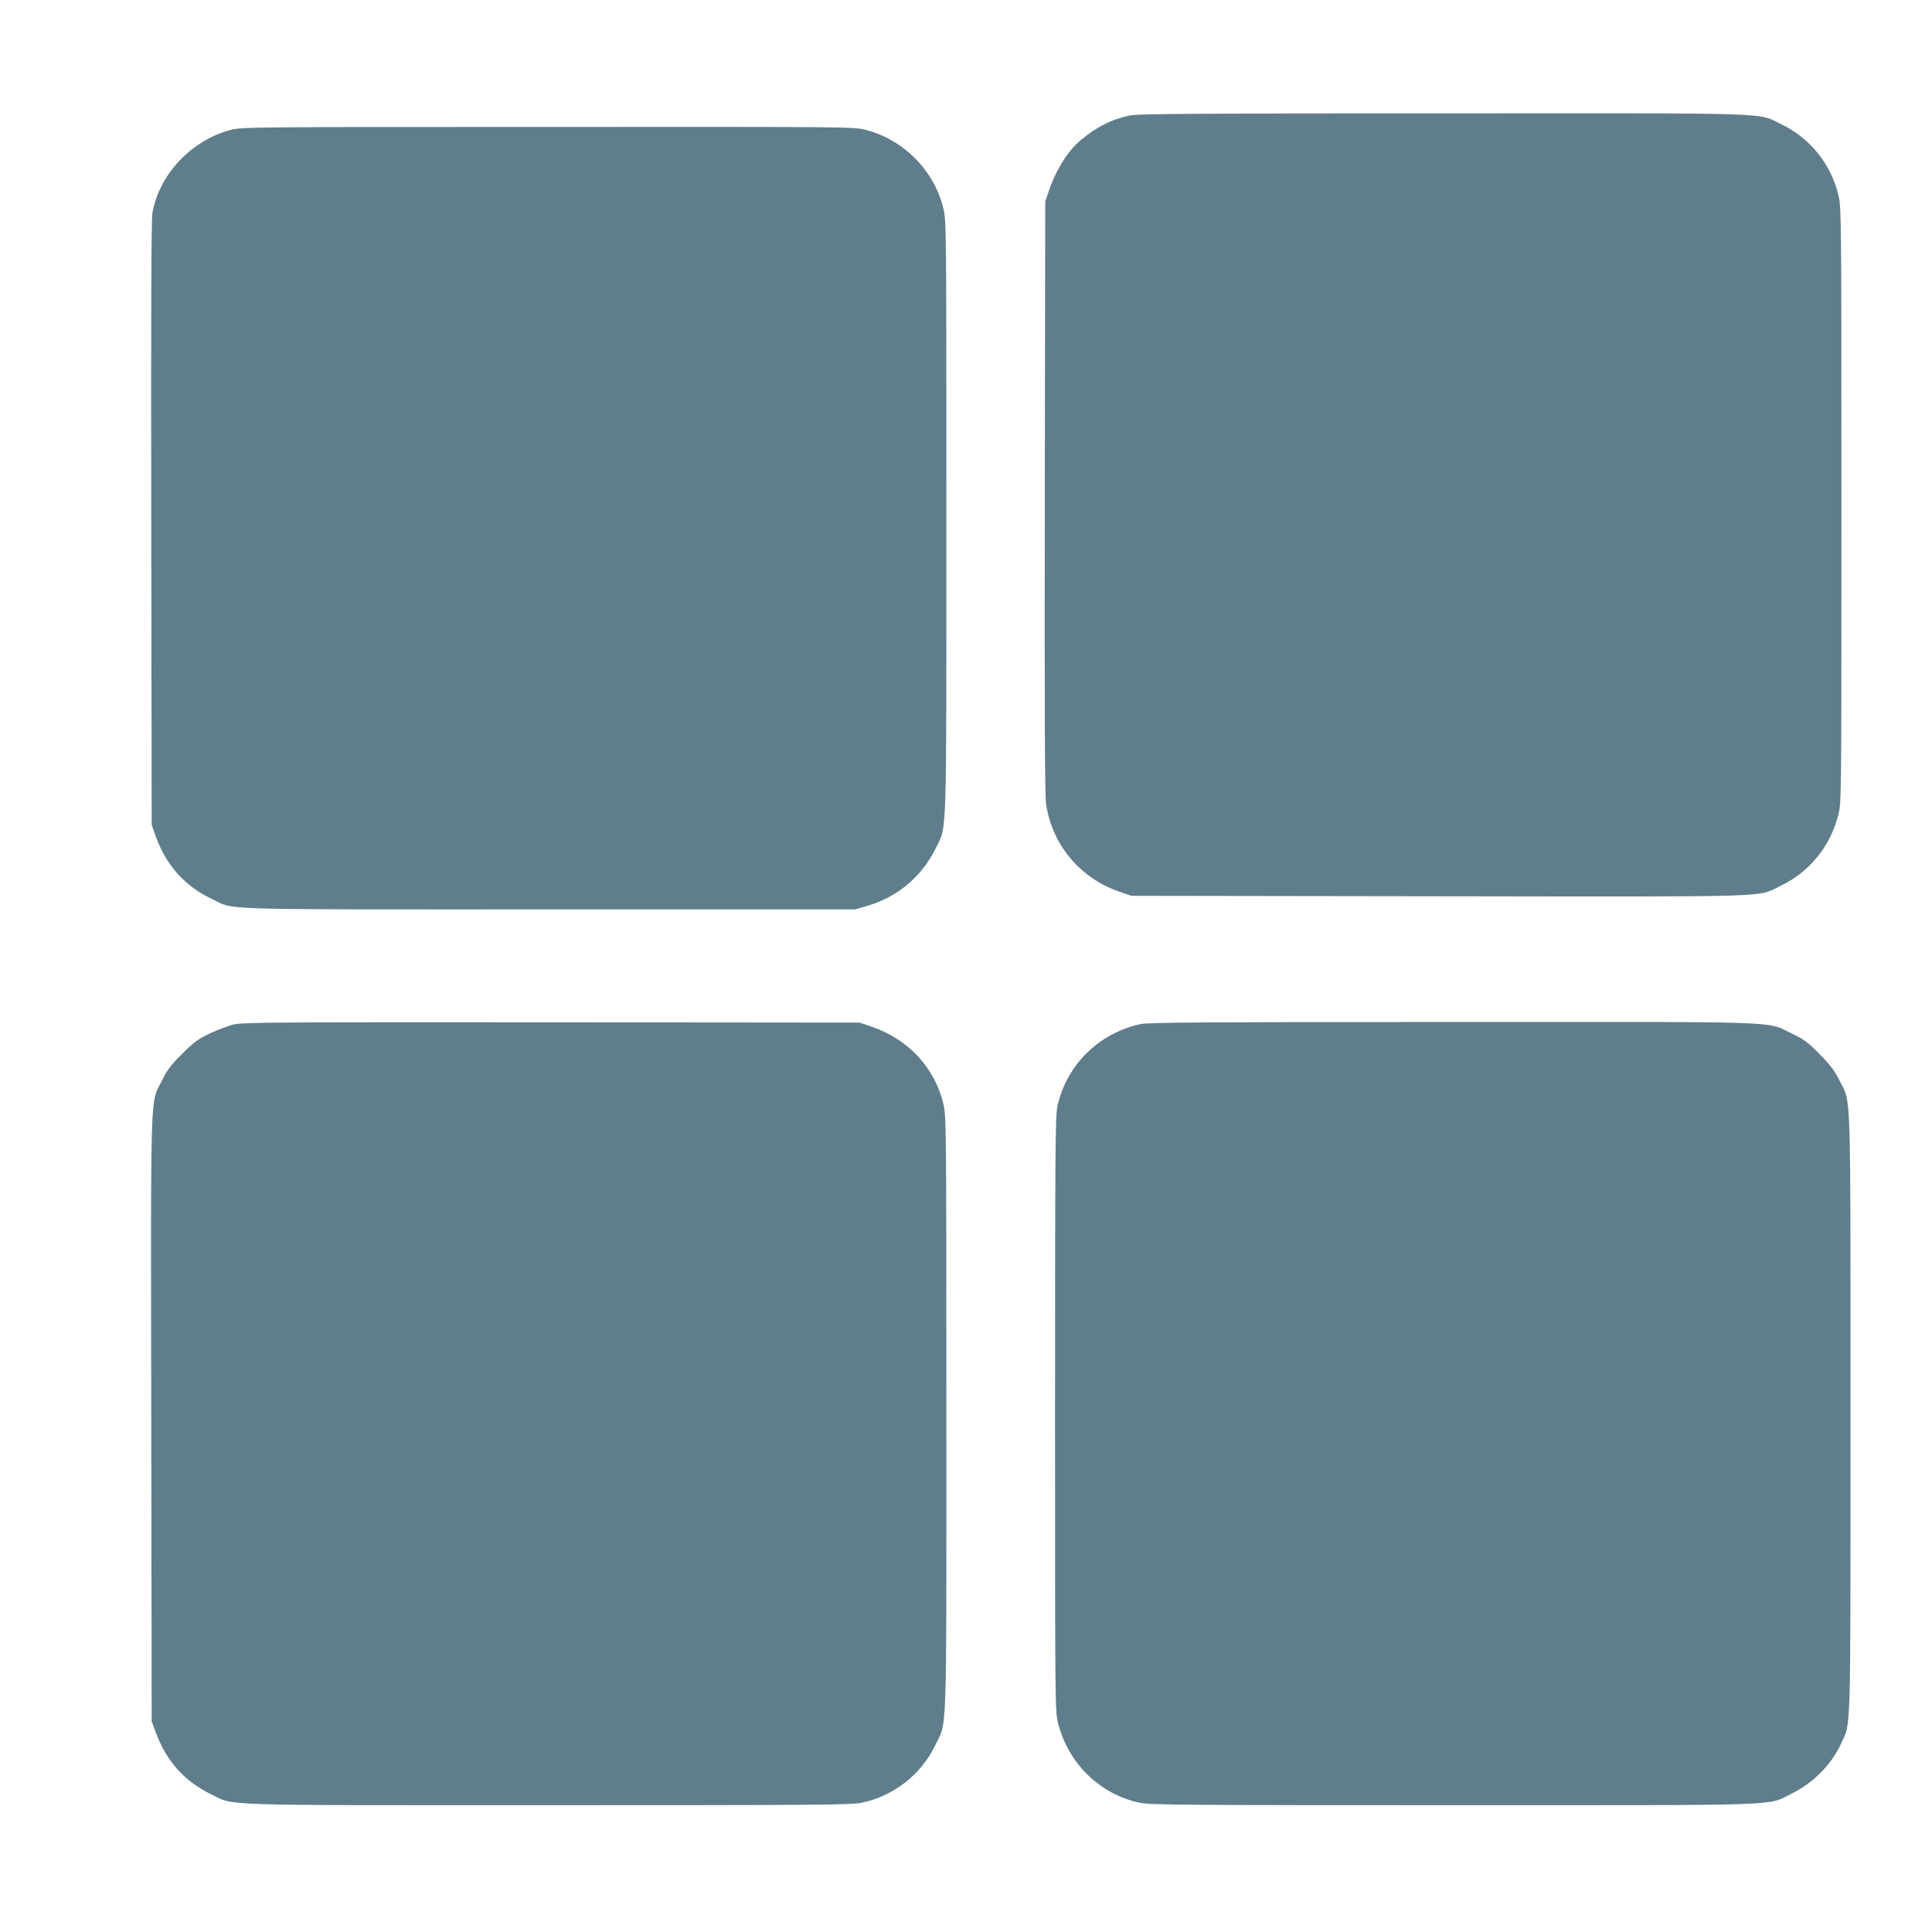
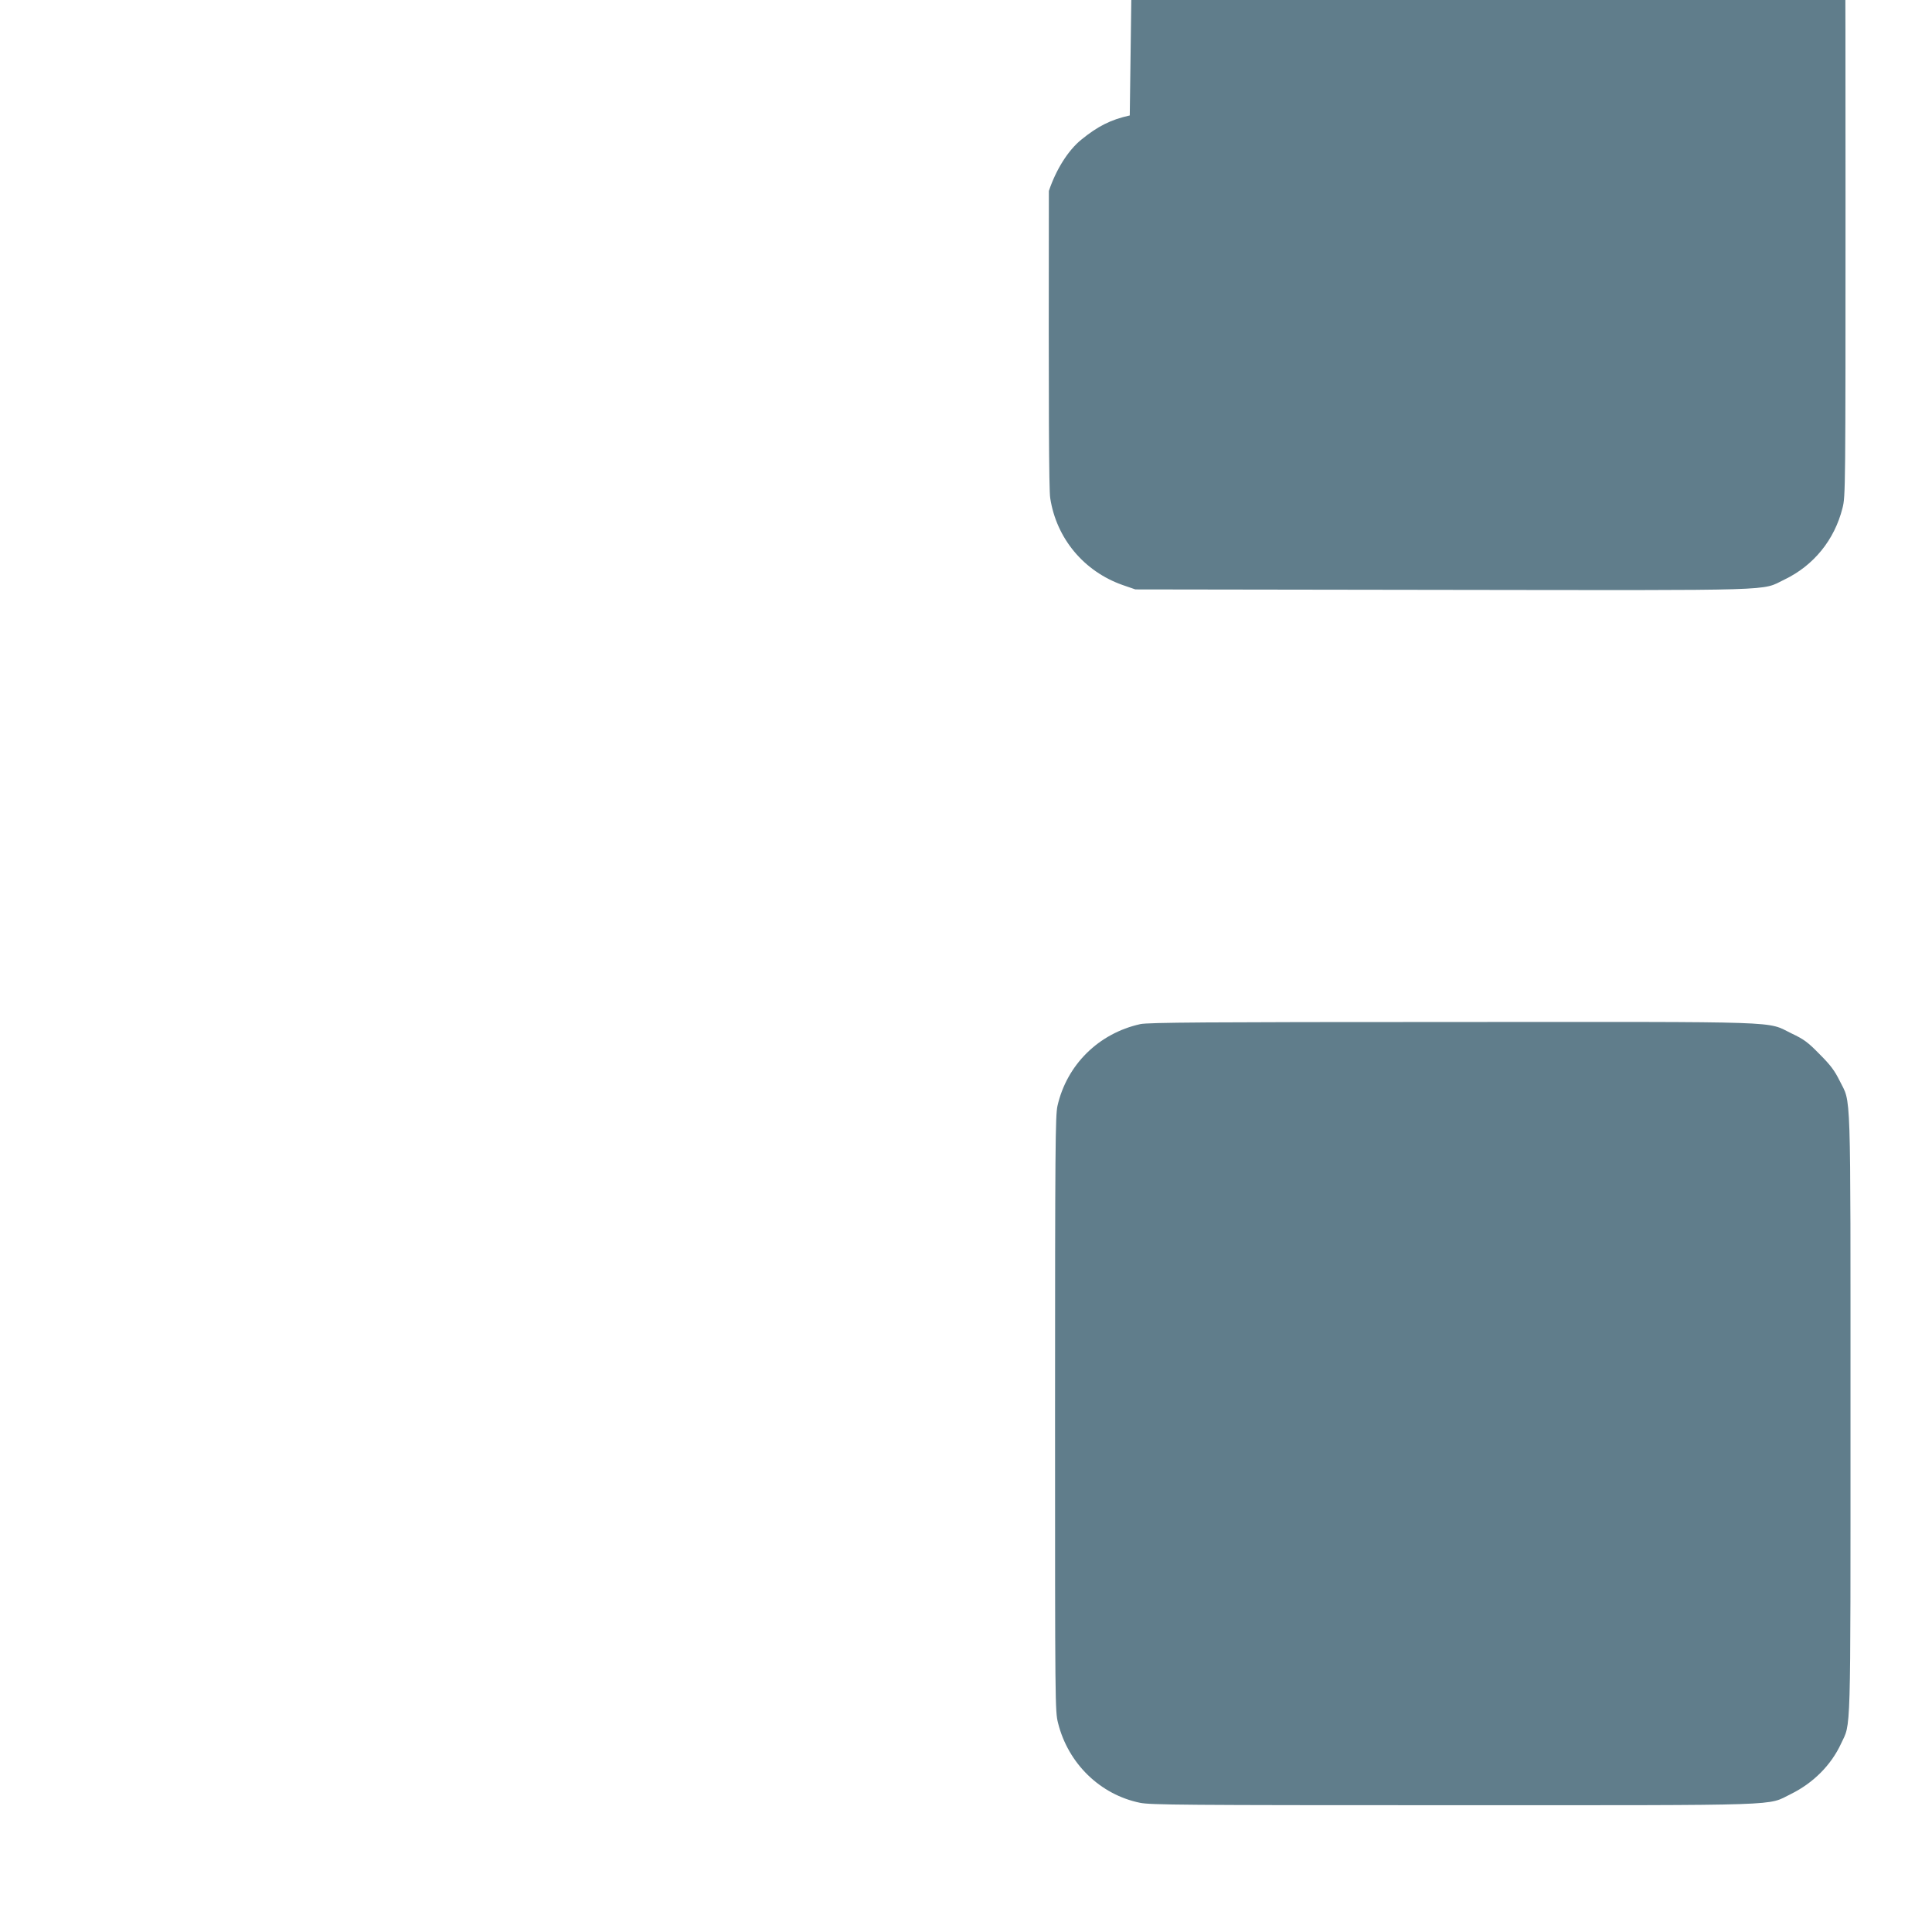
<svg xmlns="http://www.w3.org/2000/svg" version="1.0" width="1280pt" height="1280pt" viewBox="0 0 1280 1280" preserveAspectRatio="xMidYMid meet">
  <g transform="translate(0,1280) scale(0.1,-0.1)" fill="#607d8b" stroke="none">
-     <path d="M7485 12035 c-124 -27 -212 -71 -322 -161 -87 -71 -166 -197 -214 -339 l-24 -70 -3 -1960 c-2 -1459 0 -1979 9 -2035 41 -268 224 -486 480 -576 l84 -29 2035 -3 c2273 -3 2107 -8 2265 68 194 93 332 263 385 474 20 78 20 112 20 2050 0 1929 -1 1973 -20 2053 -49 205 -187 377 -375 468 -166 81 1 75 -2252 74 -1626 0 -2019 -3 -2068 -14z" />
-     <path d="M1530 11940 c-261 -68 -476 -296 -520 -550 -8 -46 -10 -636 -8 -2060 l3 -1995 27 -76 c67 -189 193 -331 370 -414 161 -76 -35 -70 2233 -70 l2030 0 80 23 c201 58 365 196 457 387 72 151 68 2 68 2185 0 1933 0 1966 -20 2049 -60 251 -264 457 -516 521 -76 20 -120 20 -2103 19 -1970 0 -2028 -1 -2101 -19z" />
-     <path d="M1555 6014 c-38 -8 -113 -36 -165 -61 -81 -39 -108 -59 -185 -137 -74 -73 -99 -107 -133 -177 -78 -157 -73 7 -70 -2236 l3 -2008 27 -73 c71 -190 187 -321 363 -408 162 -79 -3 -74 2236 -74 1785 0 2008 2 2076 16 211 43 395 186 488 379 81 167 75 -10 75 2198 0 1930 -1 1974 -20 2054 -57 240 -233 428 -475 511 l-80 27 -2035 2 c-1763 1 -2044 0 -2105 -13z" />
+     <path d="M7485 12035 c-124 -27 -212 -71 -322 -161 -87 -71 -166 -197 -214 -339 c-2 -1459 0 -1979 9 -2035 41 -268 224 -486 480 -576 l84 -29 2035 -3 c2273 -3 2107 -8 2265 68 194 93 332 263 385 474 20 78 20 112 20 2050 0 1929 -1 1973 -20 2053 -49 205 -187 377 -375 468 -166 81 1 75 -2252 74 -1626 0 -2019 -3 -2068 -14z" />
    <path d="M7555 6015 c-276 -61 -487 -269 -549 -542 -14 -65 -16 -261 -16 -2041 0 -1931 0 -1970 20 -2048 67 -268 279 -474 543 -528 68 -14 291 -16 2076 -16 2239 0 2074 -5 2236 74 148 73 266 191 332 333 67 145 63 -6 63 2188 0 2221 5 2047 -72 2205 -34 68 -60 103 -133 176 -77 79 -103 98 -185 137 -172 83 0 77 -2252 76 -1622 0 -2014 -3 -2063 -14z" />
  </g>
</svg>